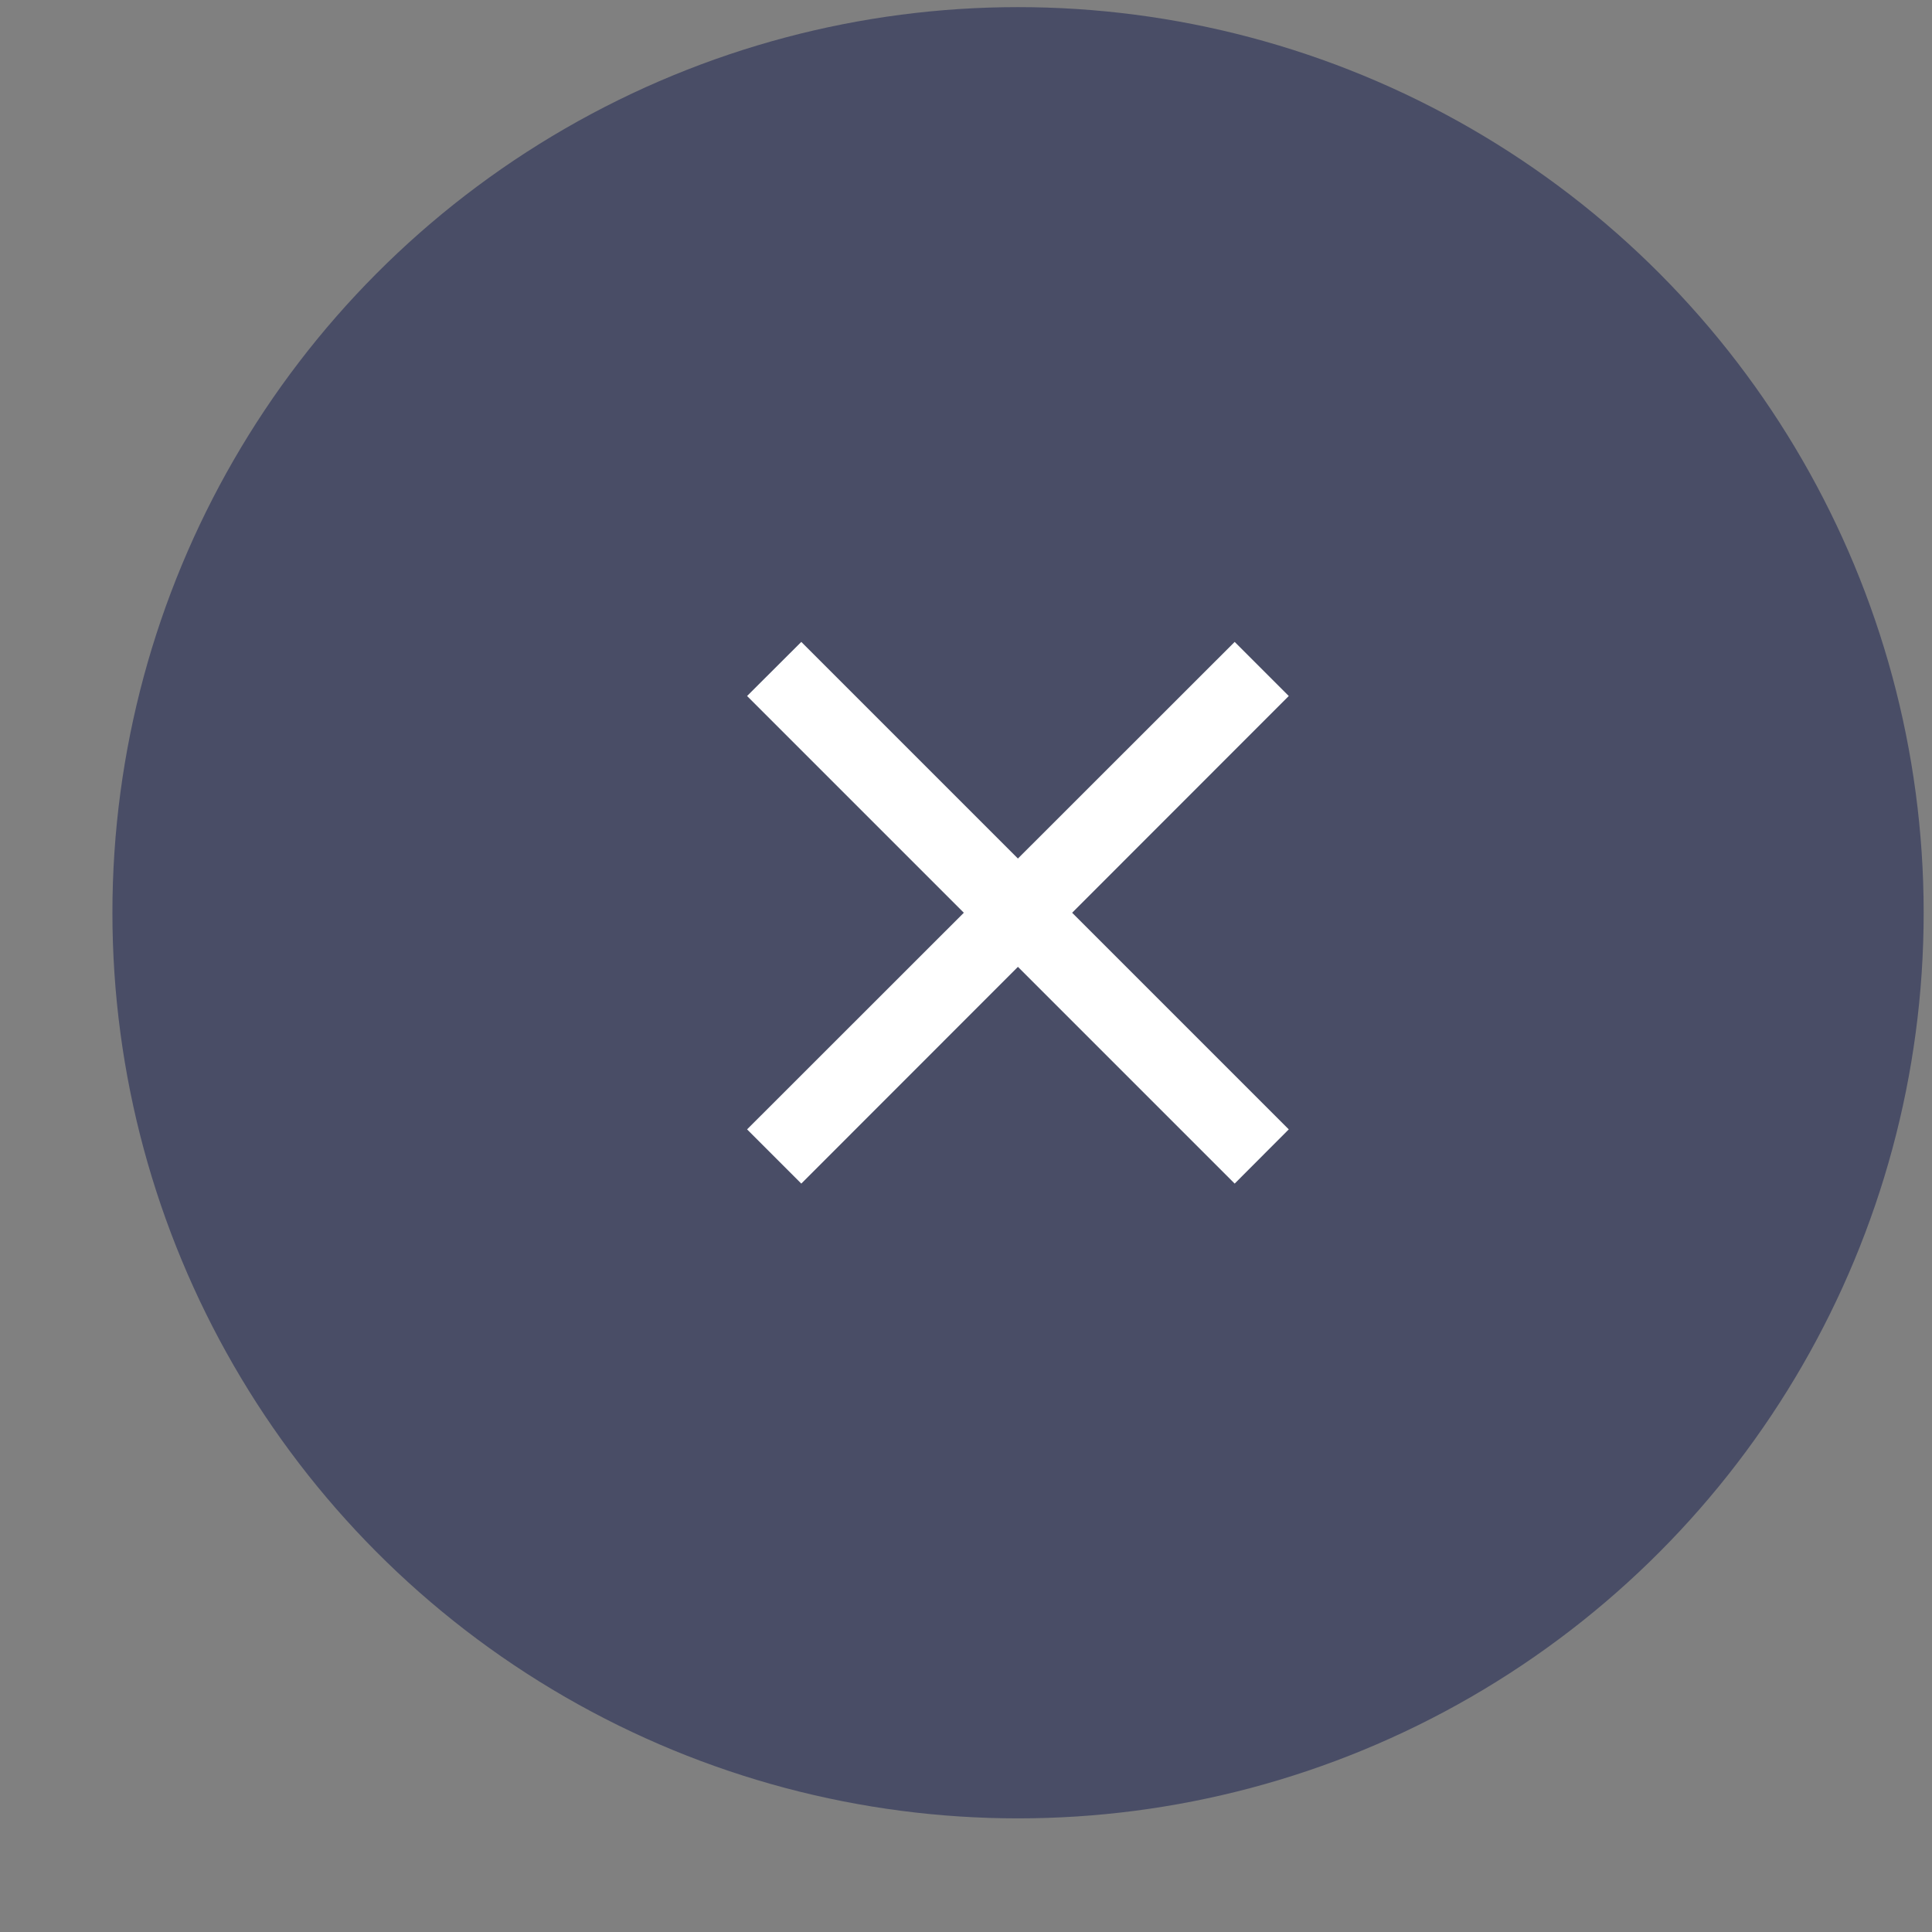
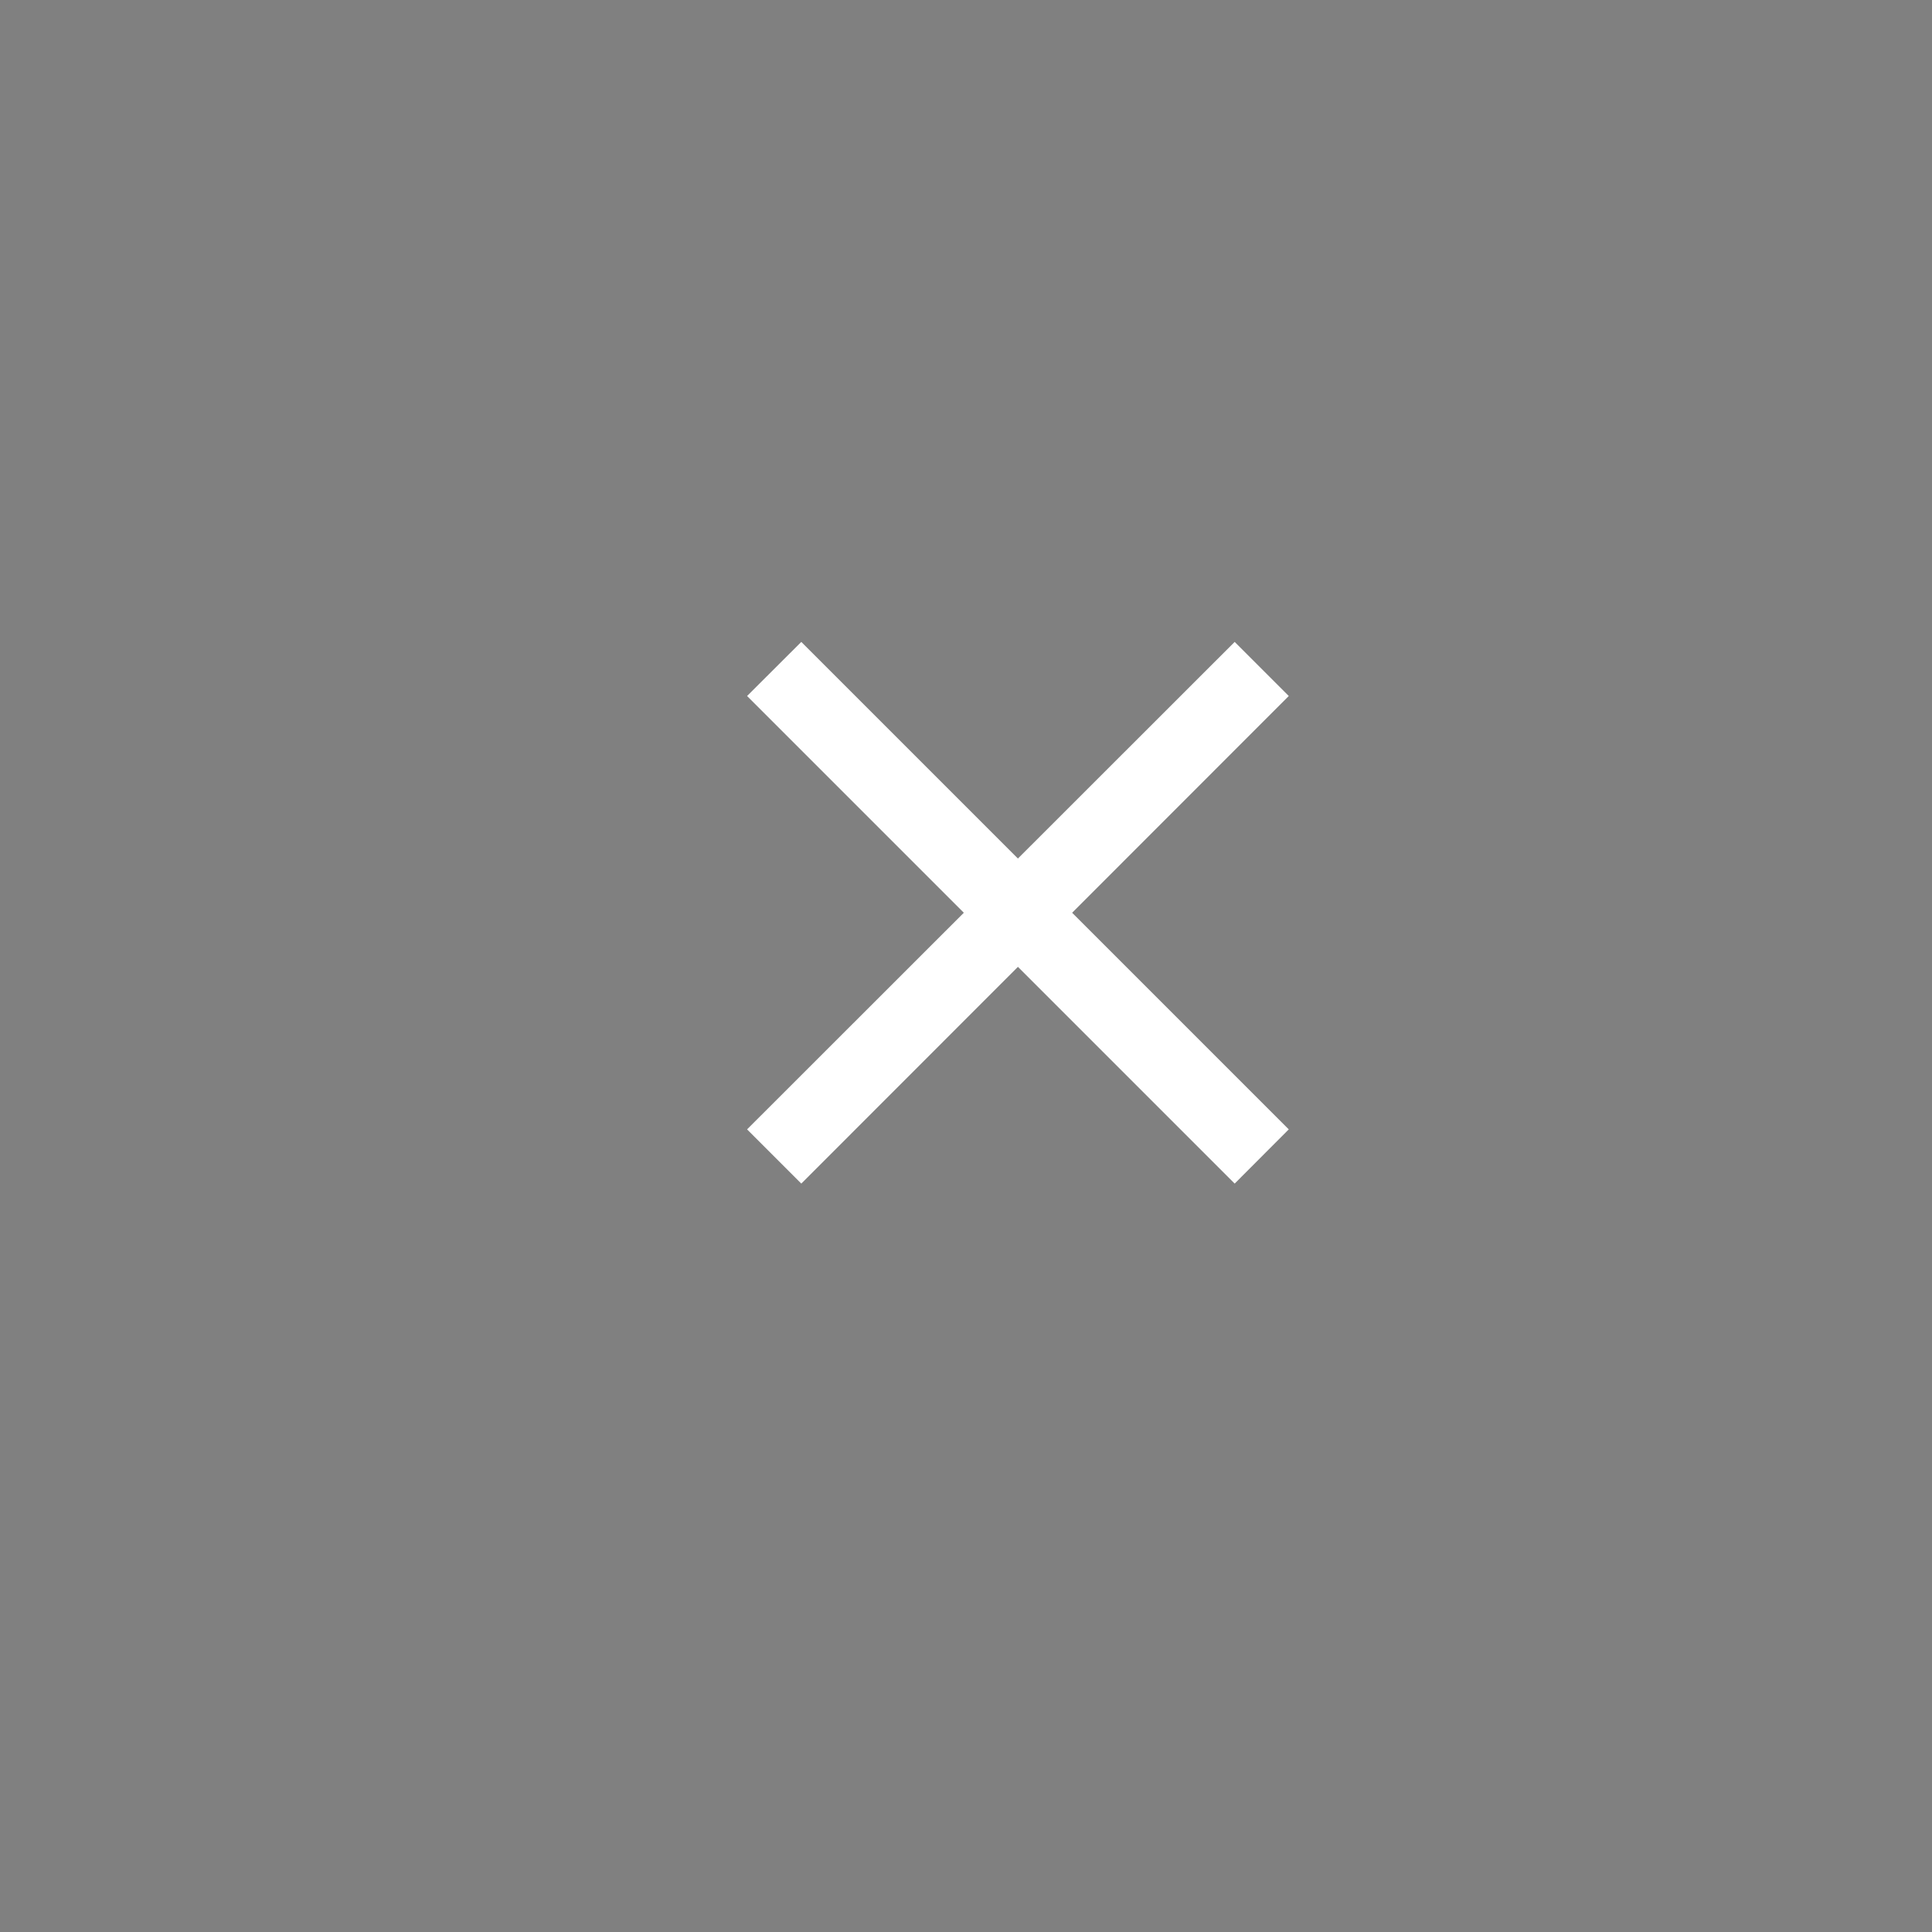
<svg xmlns="http://www.w3.org/2000/svg" width="16" height="16" viewBox="0 0 16 16" fill="none">
  <rect x="0" y="0" width="16" height="16" fill="#808080" stroke="none" />
-   <circle cx="8.431" cy="7.559" r="7.5" fill="#494D66" />
  <path d="M6.636 5.316L6.187 5.764L7.982 7.559L6.187 9.353L6.636 9.802L8.43 8.007L10.225 9.802L10.673 9.353L8.879 7.559L10.673 5.764L10.225 5.316L8.43 7.11L6.636 5.316Z" fill="white" />
</svg>